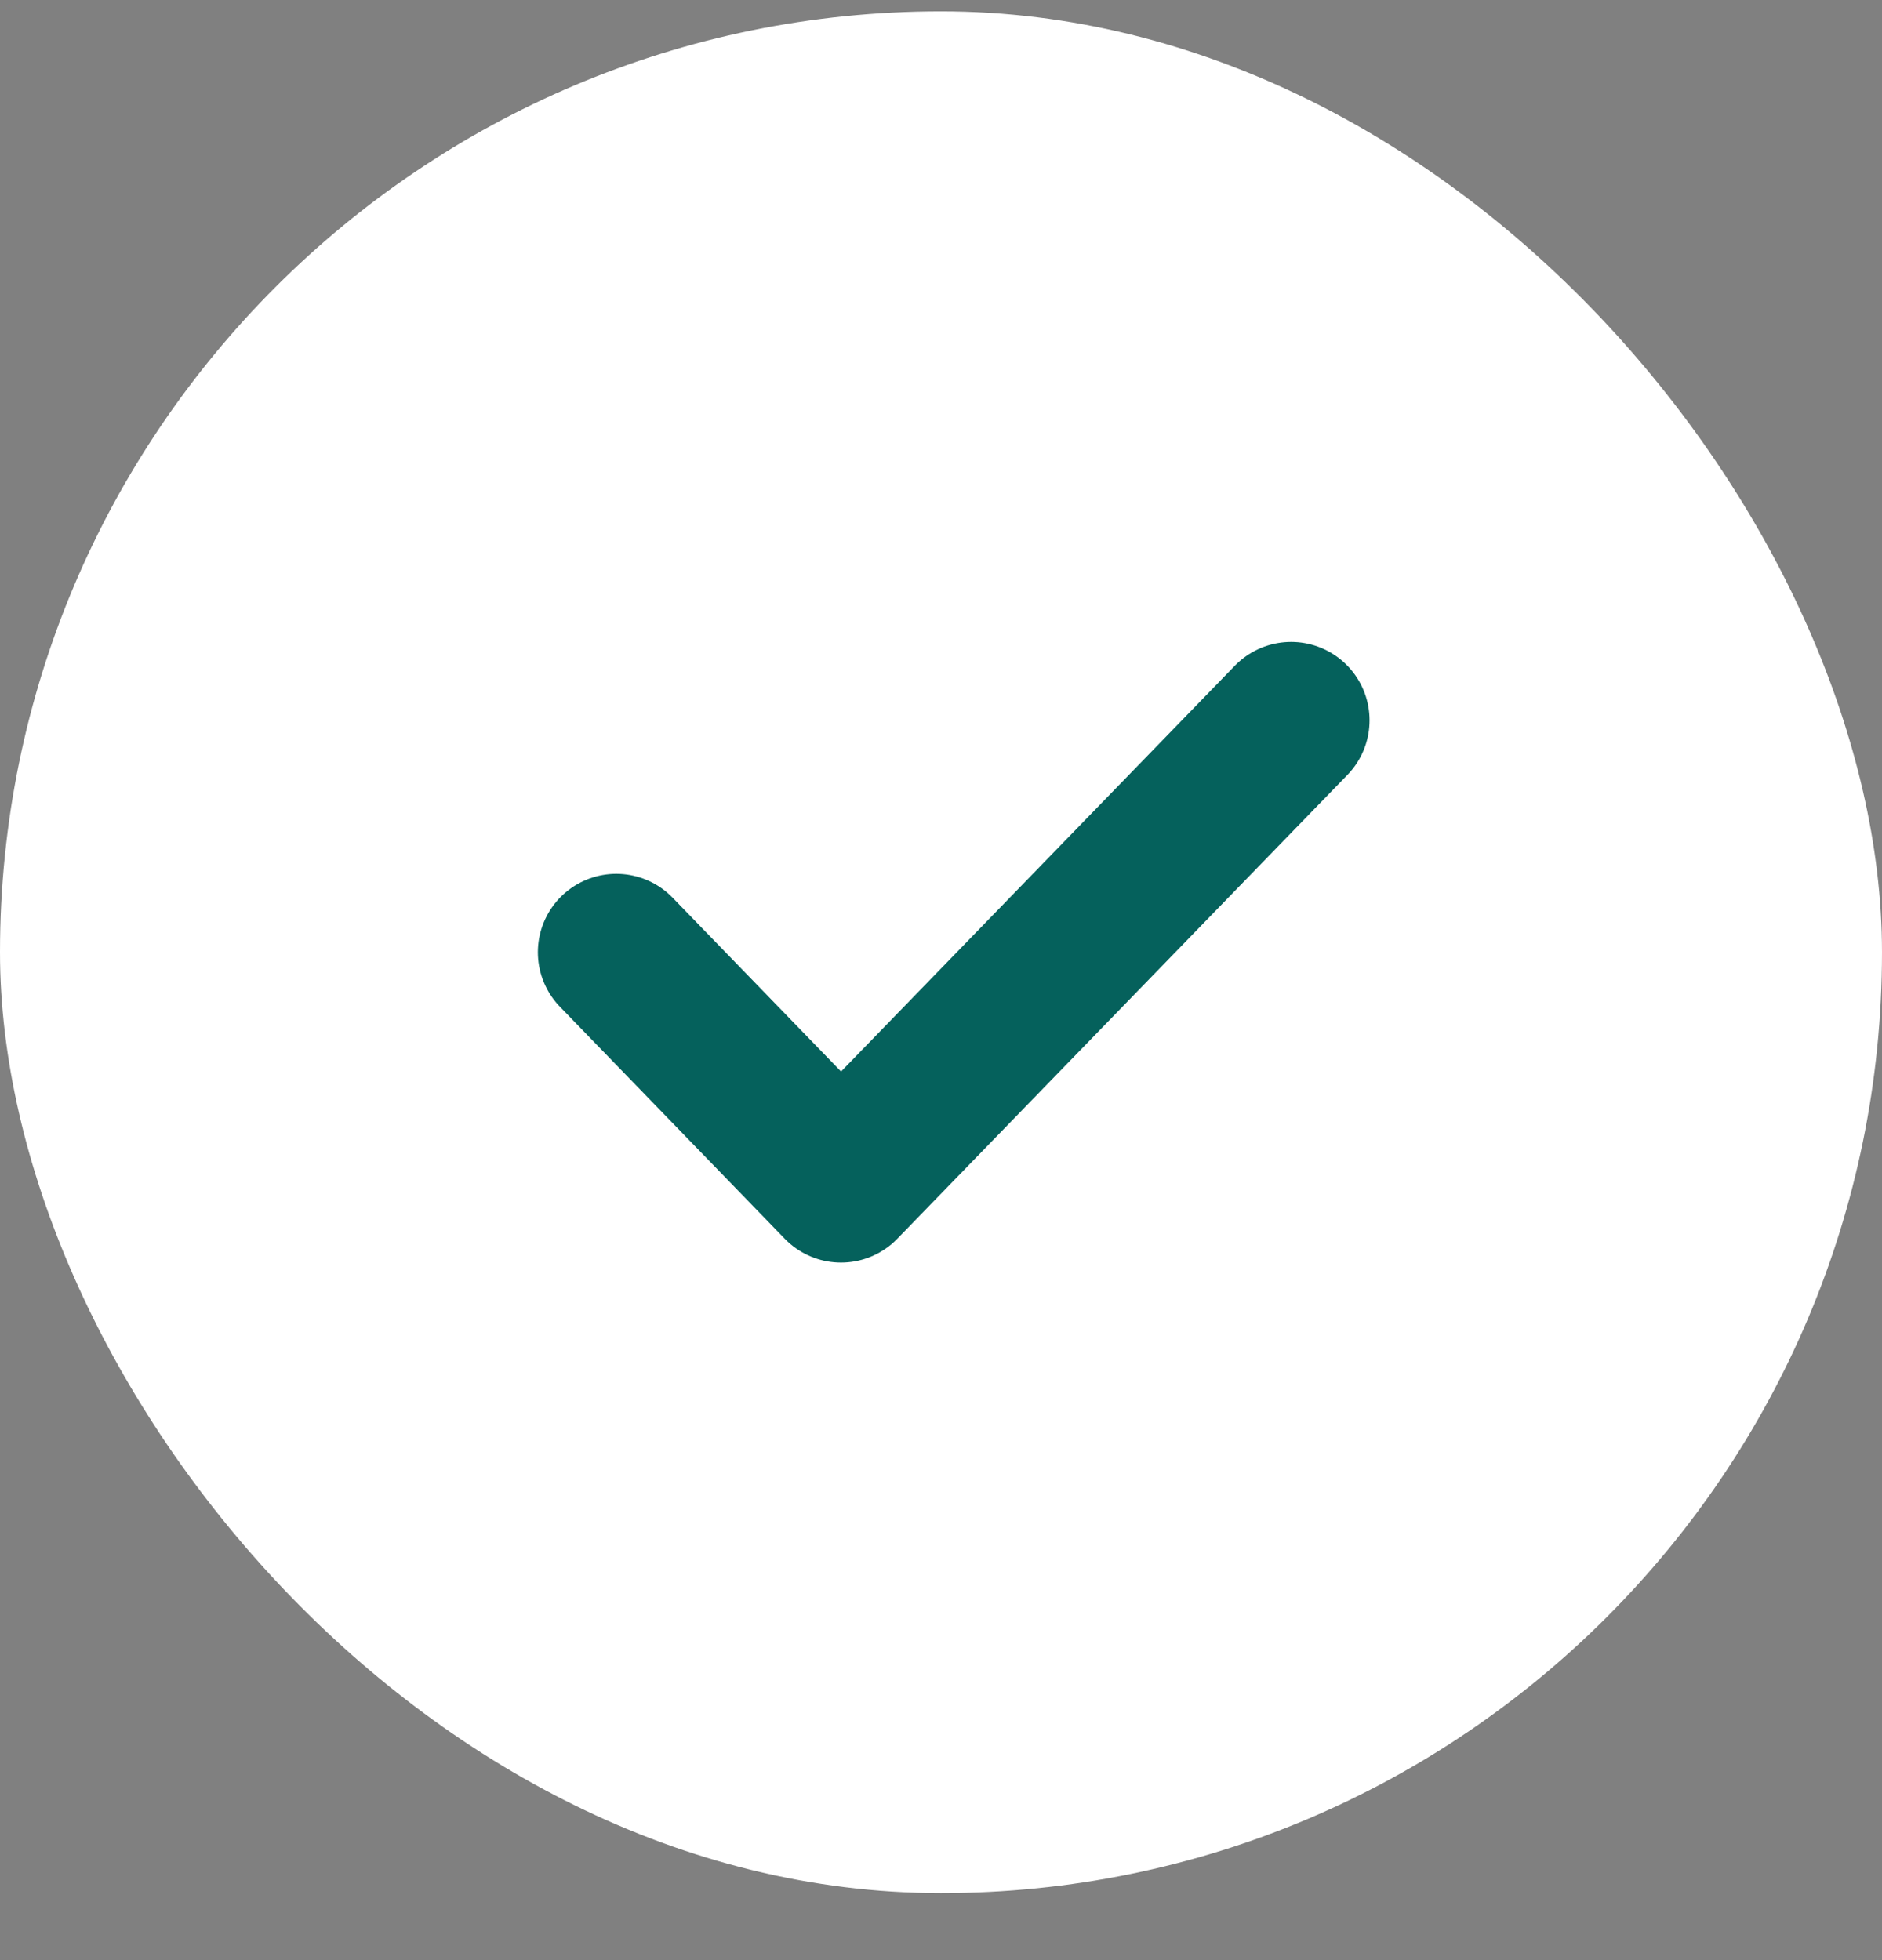
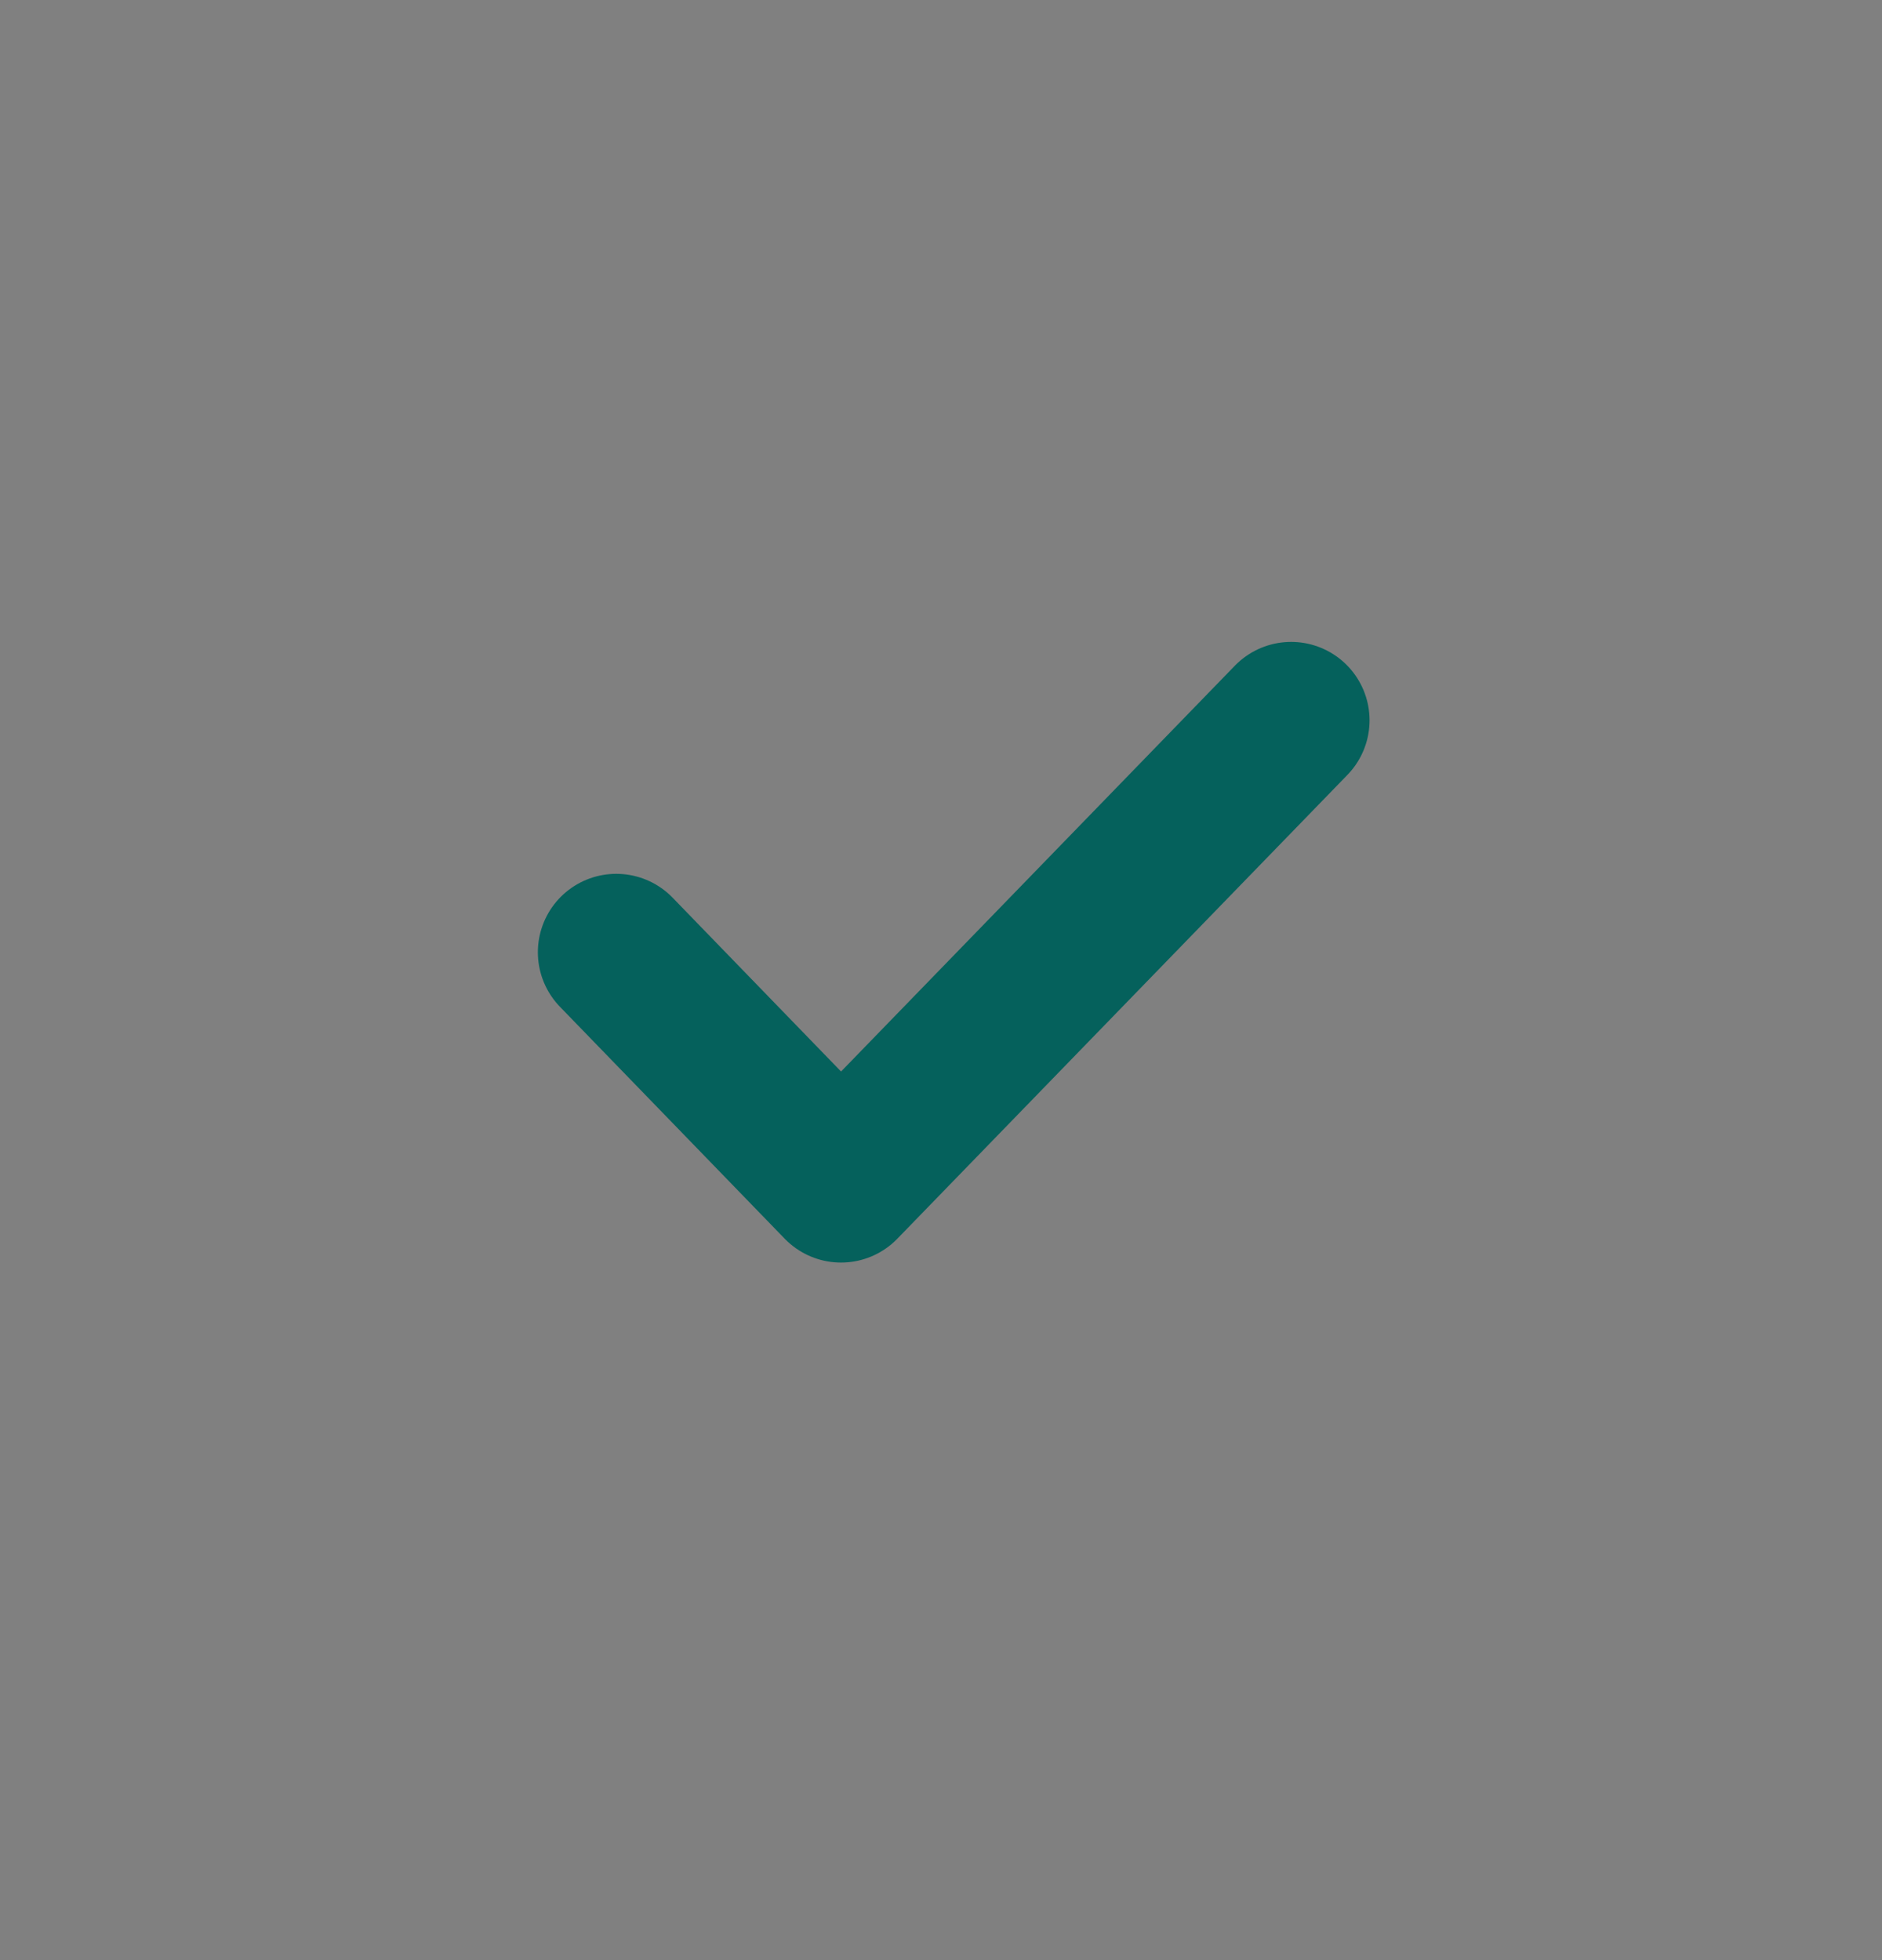
<svg xmlns="http://www.w3.org/2000/svg" width="24" height="25" viewBox="0 0 24 25" fill="none">
  <rect x="0" y="0" width="24" height="25" fill="#808080" stroke="none" />
-   <rect y="0.145" width="24" height="24" rx="12" fill="white" />
  <path d="M7.859 12.145L10.725 15.103L16.465 9.187" stroke="#05615C" stroke-width="2" stroke-linecap="round" stroke-linejoin="round" />
</svg>